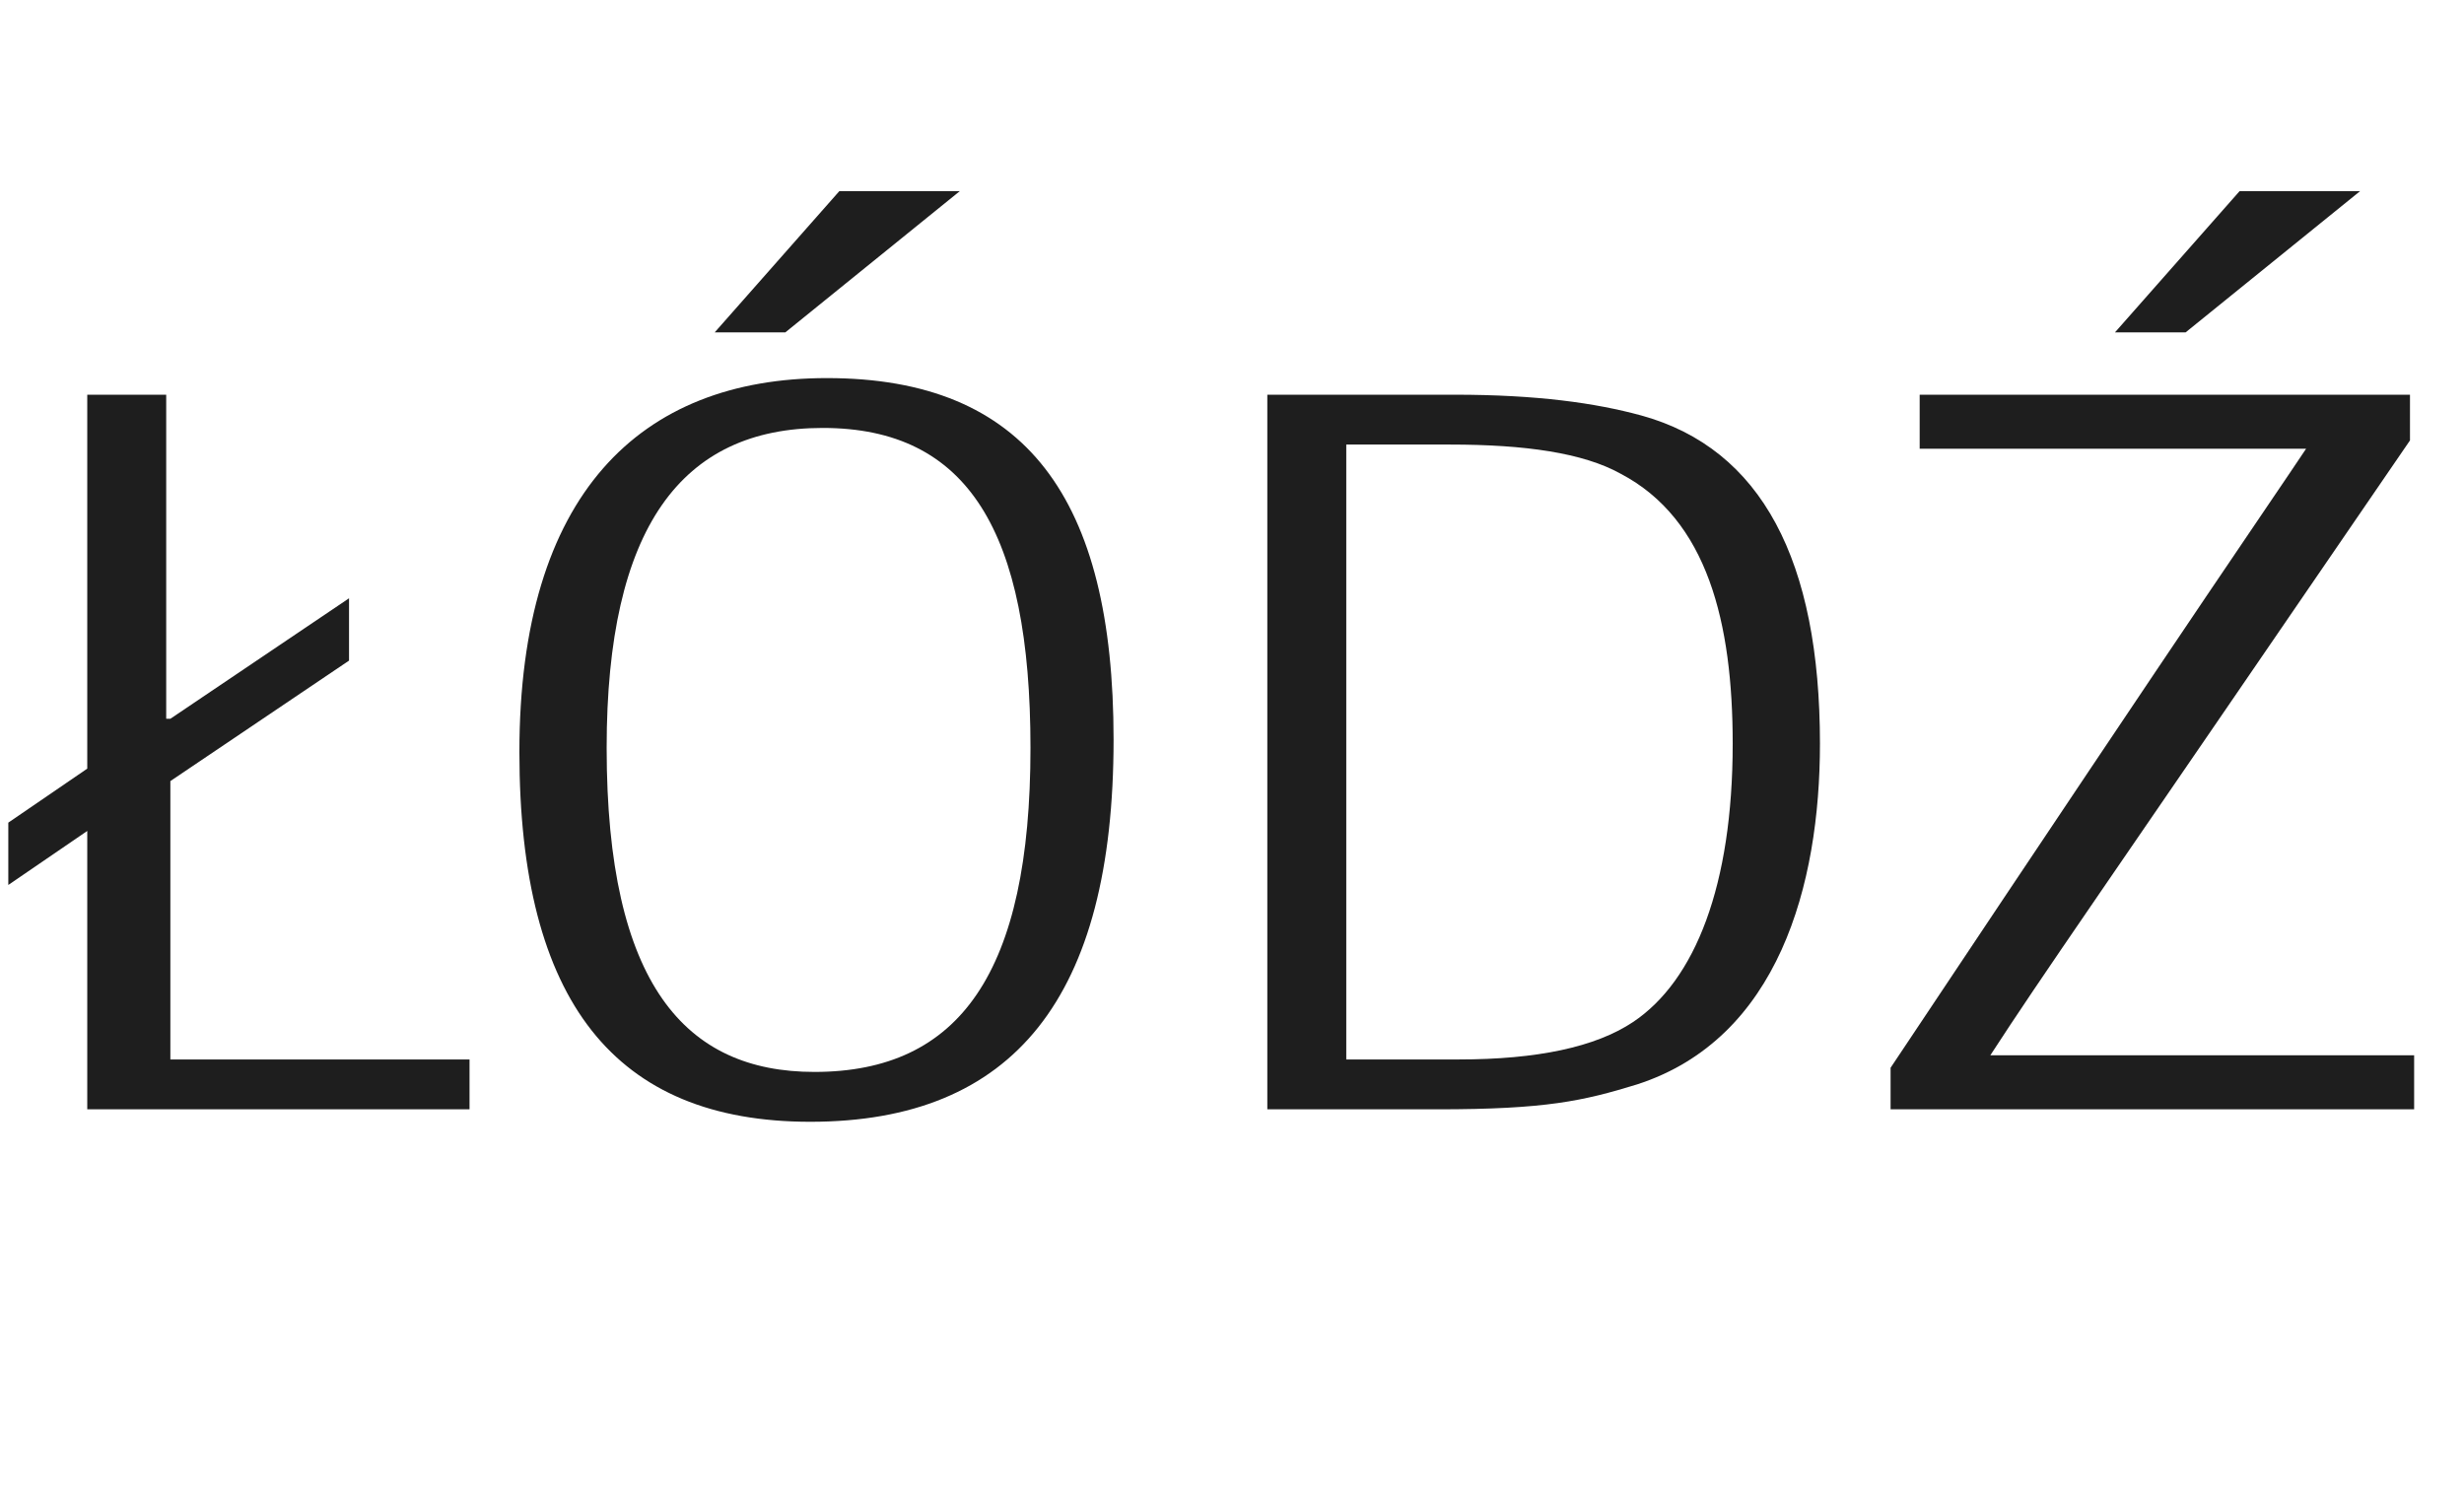
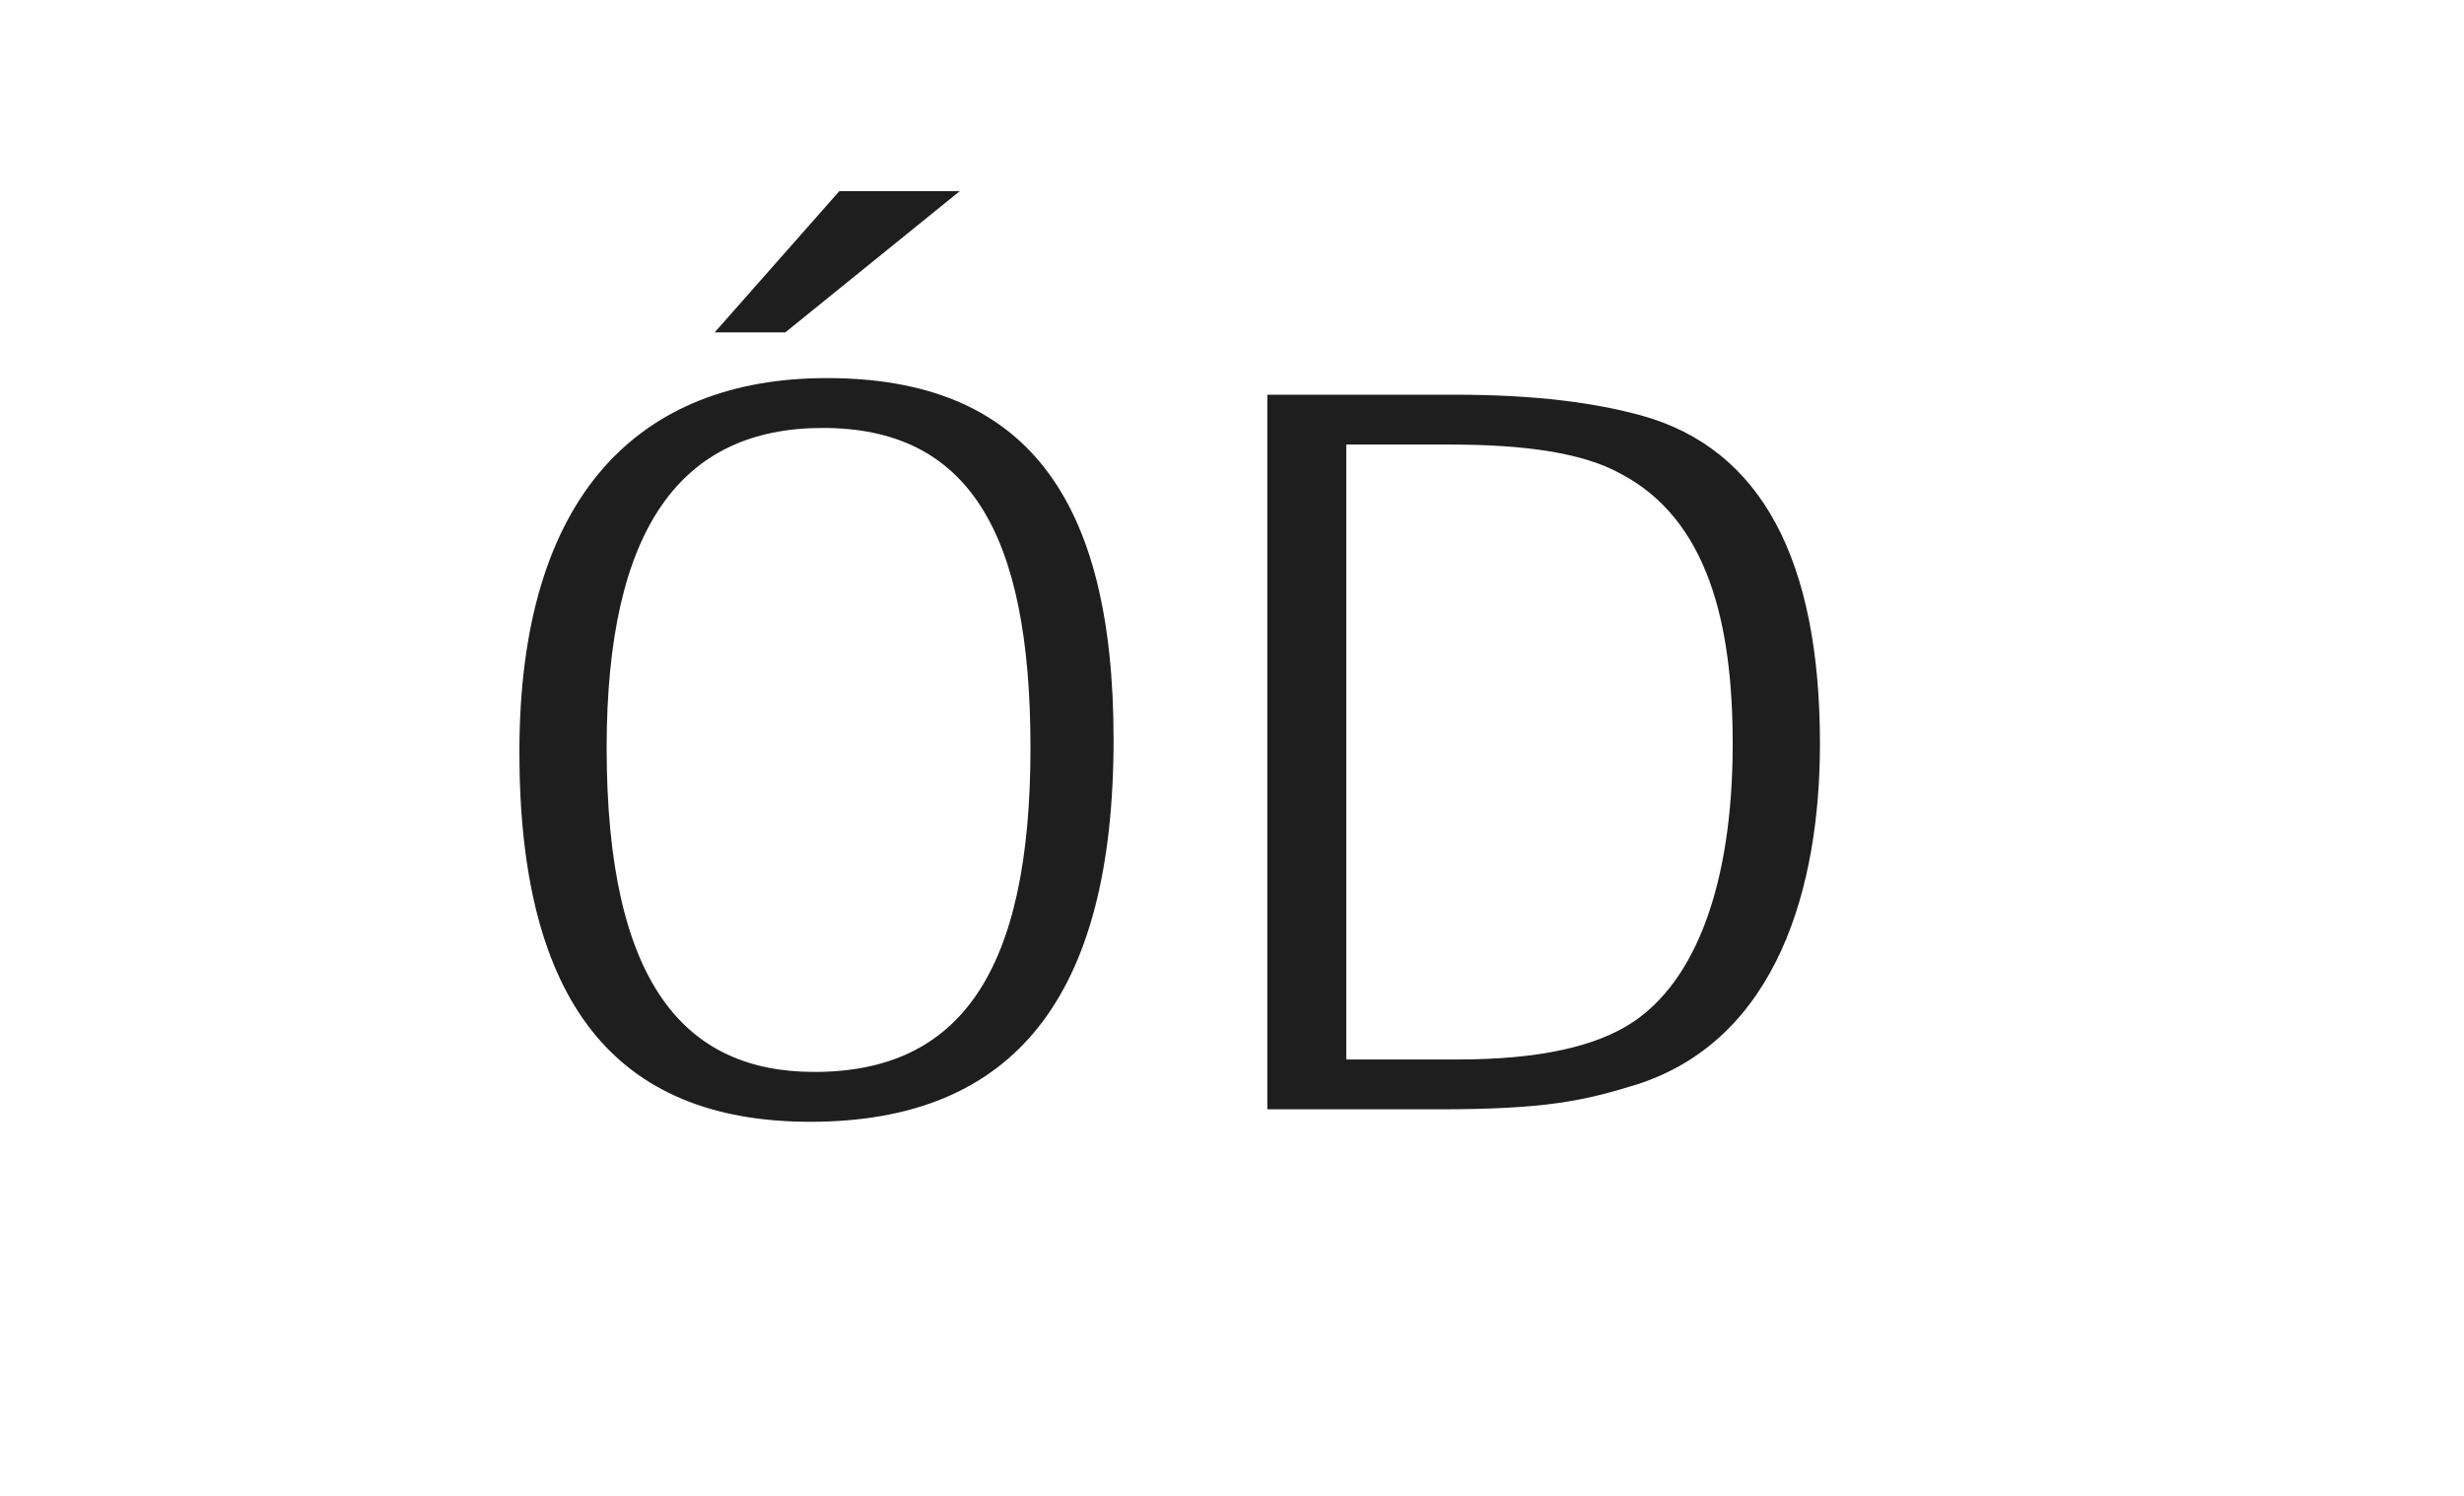
<svg xmlns="http://www.w3.org/2000/svg" version="1.1" id="Layer_1" x="0px" y="0px" viewBox="0 0 59.3 36" style="enable-background:new 0 0 59.3 36;" xml:space="preserve">
  <g>
-     <path style="fill:#1E1E1E;" d="M4.1,17.3l4.3-2.9v1.5l-4.3,2.9v6.7h7.2v1.2H2.1V20l-1.9,1.3v-1.5l1.9-1.3v-9h1.9V17.3z" />
    <path style="fill:#1E1E1E;" d="M19.5,27c-4.7,0-7-2.9-7-8.9c0-6.2,2.9-9,7.4-9c4.8,0,6.9,2.9,6.9,8.7C26.8,24,24.4,27,19.5,27z    M19.8,10.3c-3.4,0-5.2,2.4-5.2,7.7c0,5.7,1.9,7.8,5,7.8c3.5,0,5.2-2.4,5.2-7.8C24.8,12.8,23.3,10.3,19.8,10.3z M17.2,8l3-3.4h2.9   L18.9,8H17.2z" />
    <path style="fill:#1E1E1E;" d="M30.6,9.5H35c2,0,3.4,0.2,4.5,0.5c2.9,0.8,4.3,3.5,4.3,7.9c0,3.4-1,7.1-4.4,8.2   c-1.3,0.4-2.2,0.6-4.8,0.6h-4.1V9.5z M32.5,25.5h2.6c1.9,0,3.3-0.3,4.2-0.9c1.5-1,2.4-3.3,2.4-6.7c0-2.9-0.6-5.4-2.7-6.5   c-0.9-0.5-2.3-0.7-4.1-0.7h-2.5V25.5z" />
-     <path style="fill:#1E1E1E;" d="M45.5,26.7v-1c8-12,9-13.4,10-14.9h-9.3V9.5H58v1.1C50.2,22,49.2,23.4,47.9,25.4h10.2v1.3H45.5z    M50.9,8l3-3.4h2.9L52.6,8H50.9z" />
  </g>
</svg>